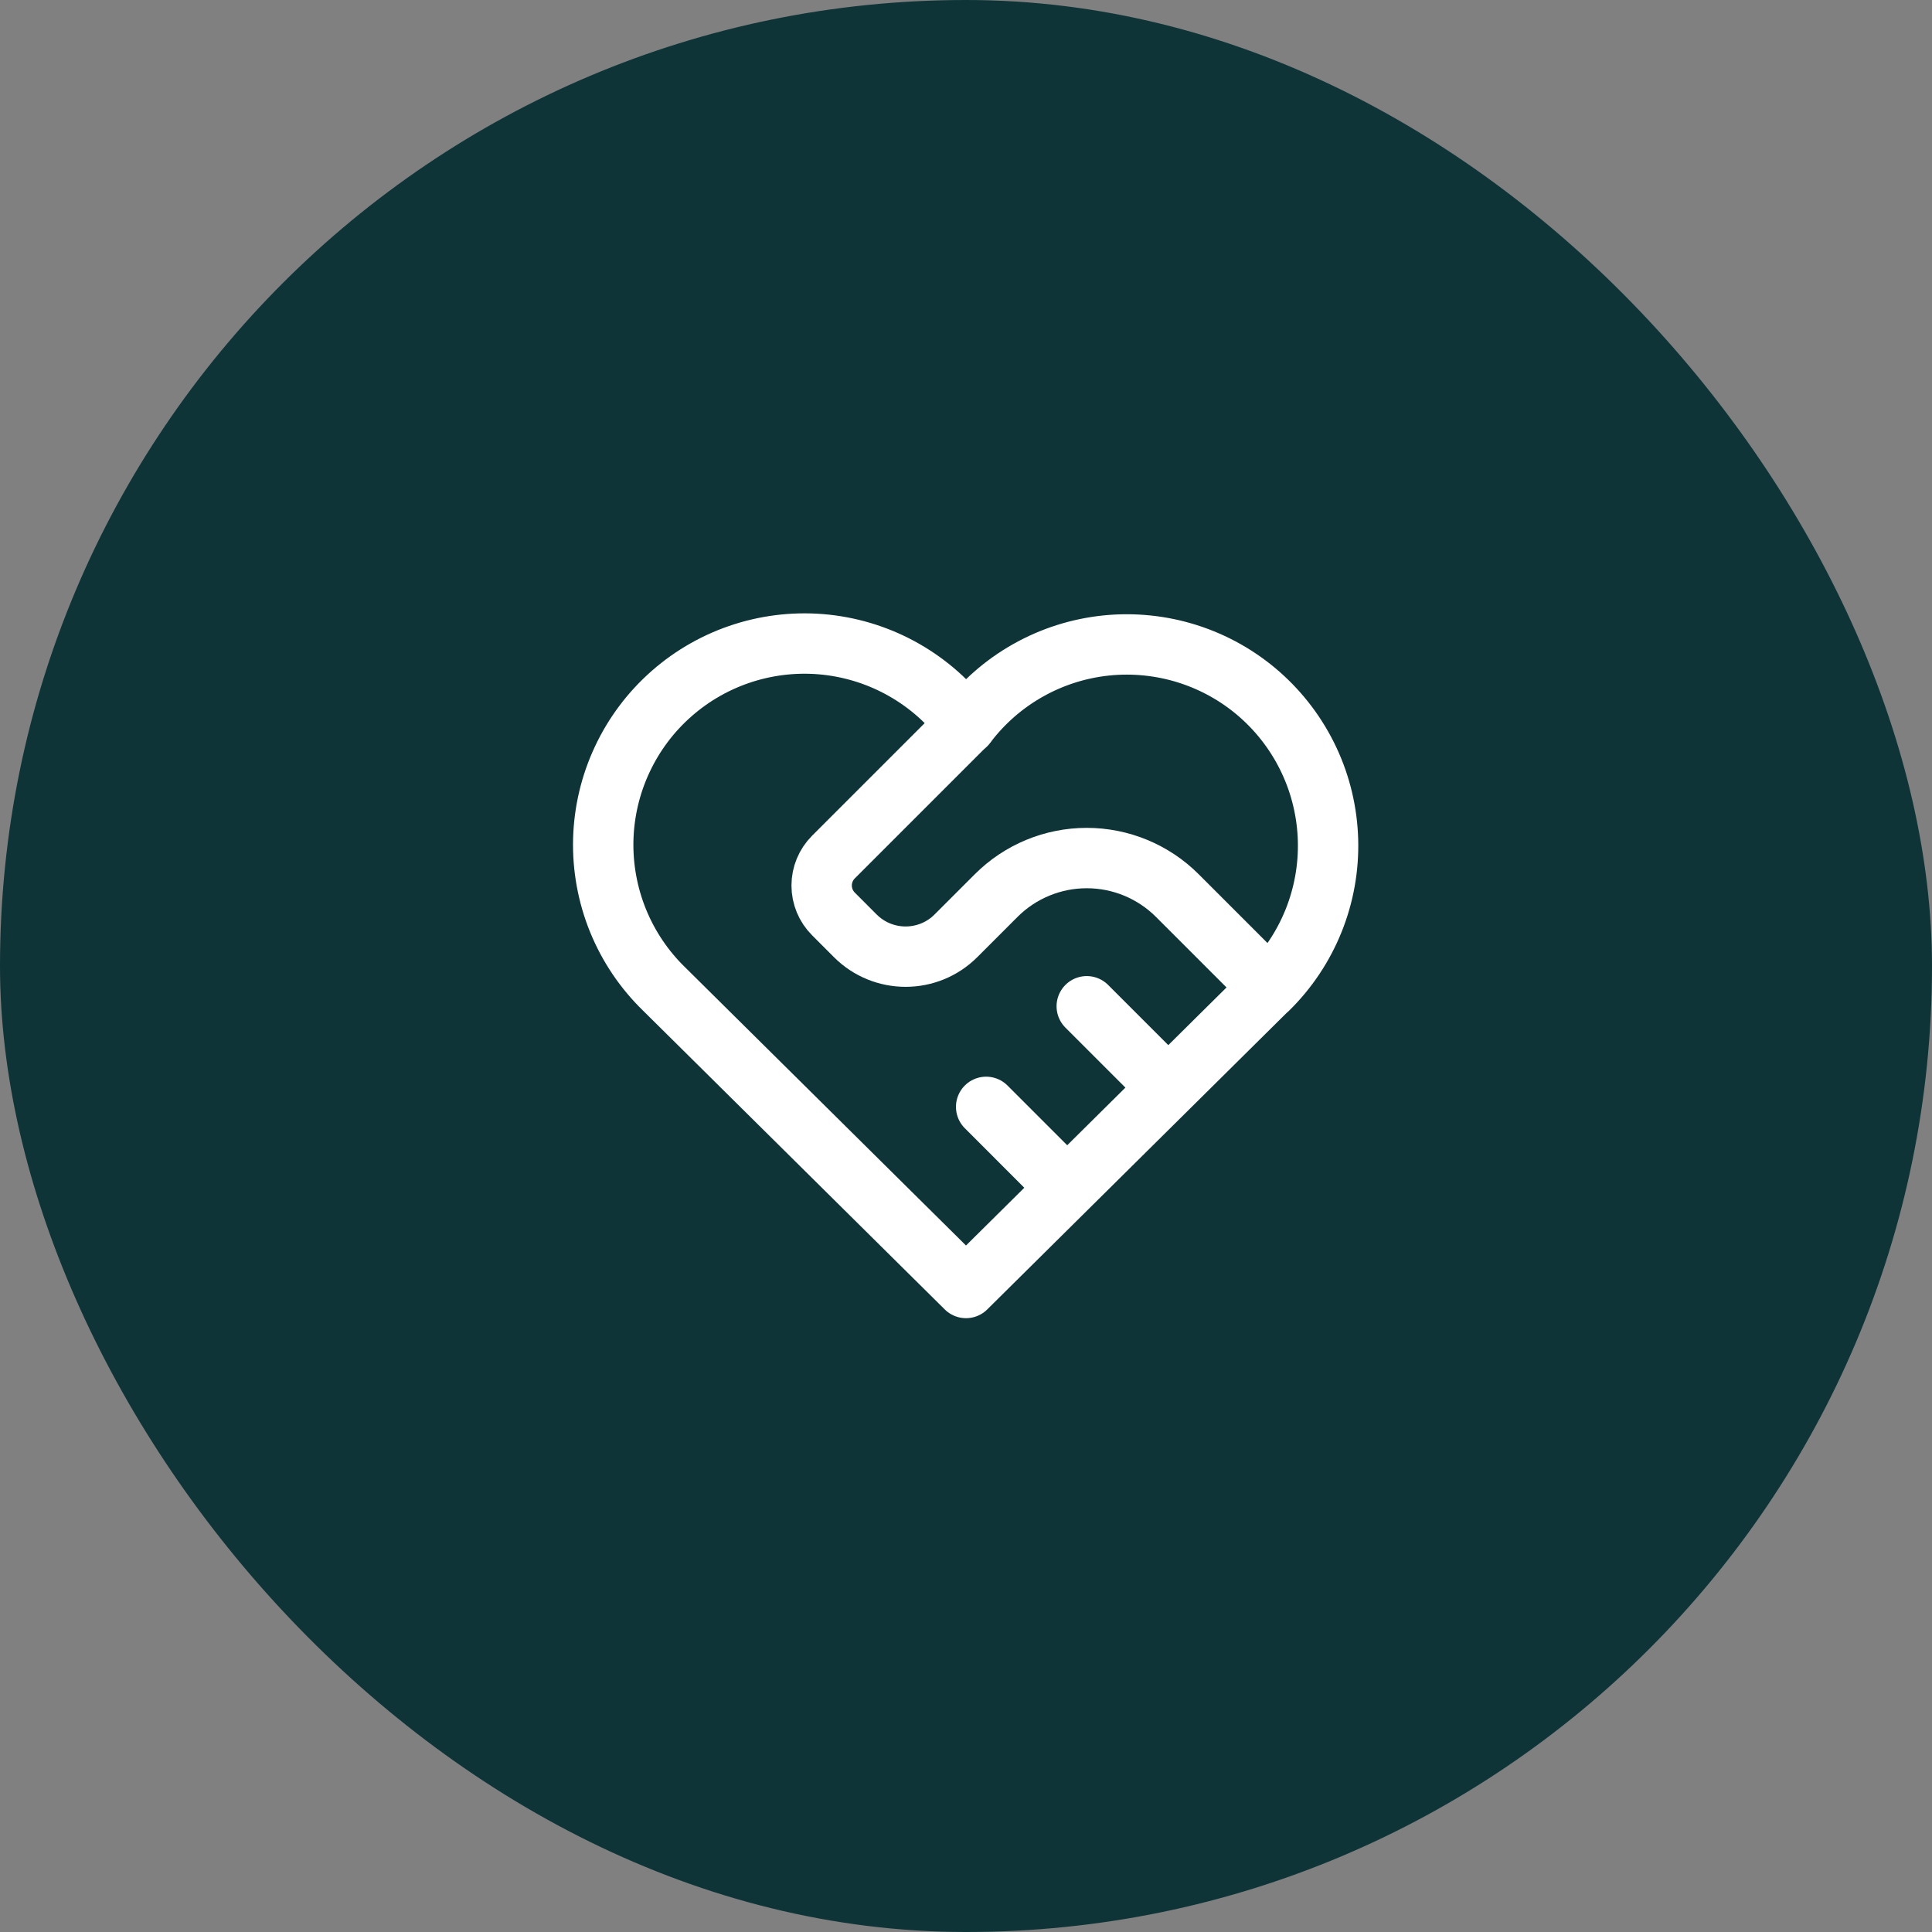
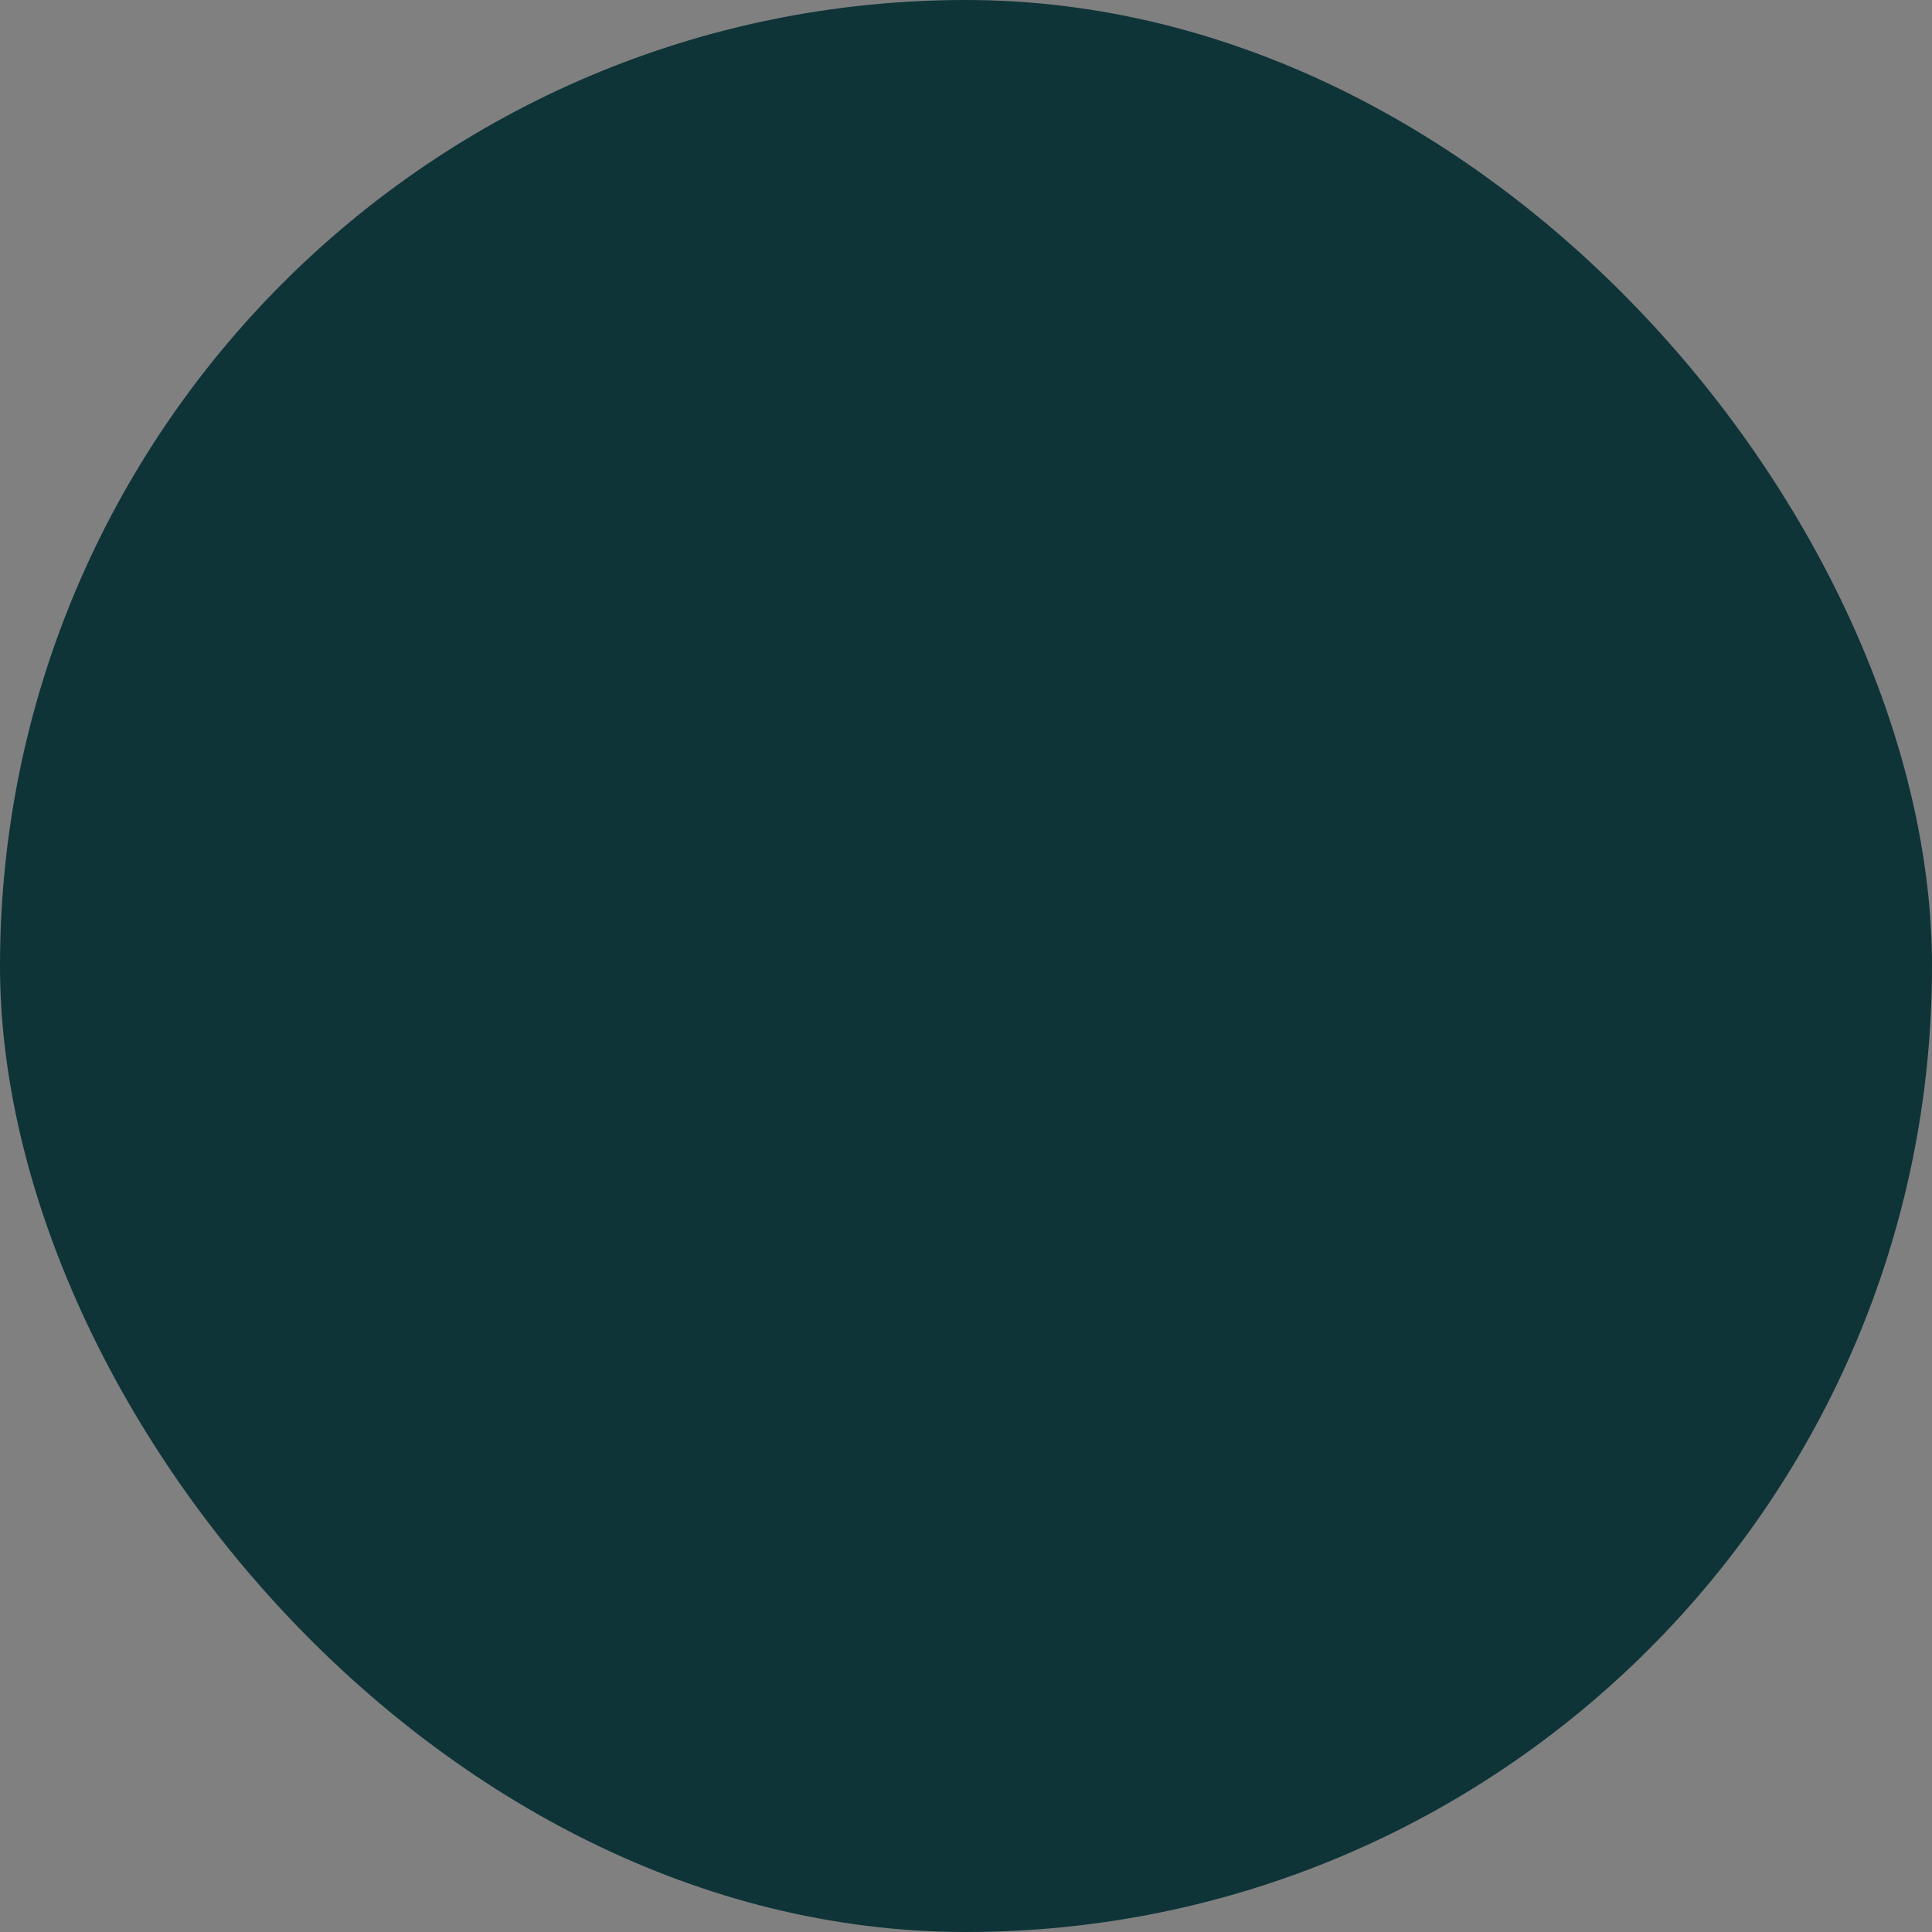
<svg xmlns="http://www.w3.org/2000/svg" width="56" height="56" viewBox="0 0 56 56" fill="none">
  <rect x="0" y="0" width="56" height="56" fill="#808080" stroke="none" />
  <rect width="56" height="56" rx="28" fill="#0E3438" />
  <g clip-path="url(#clip0_7098_137)">
    <path d="M36.749 28.667L28 37.333L19.25 28.667C18.672 28.106 18.218 27.431 17.914 26.685C17.611 25.939 17.465 25.138 17.486 24.333C17.508 23.528 17.695 22.736 18.038 22.007C18.38 21.278 18.869 20.628 19.475 20.098C20.081 19.567 20.79 19.168 21.558 18.925C22.326 18.682 23.136 18.601 23.936 18.686C24.737 18.772 25.512 19.022 26.211 19.422C26.91 19.821 27.519 20.361 28 21.007C28.482 20.365 29.092 19.83 29.791 19.435C30.489 19.04 31.262 18.793 32.061 18.71C32.859 18.628 33.666 18.711 34.431 18.954C35.196 19.198 35.903 19.596 36.506 20.125C37.11 20.655 37.598 21.303 37.94 22.029C38.282 22.755 38.47 23.544 38.493 24.347C38.516 25.149 38.373 25.948 38.073 26.692C37.773 27.437 37.322 28.112 36.749 28.674" stroke="white" stroke-width="1.75" stroke-linecap="round" stroke-linejoin="round" />
    <path d="M28 21L24.158 24.842C23.939 25.061 23.816 25.357 23.816 25.667C23.816 25.976 23.939 26.273 24.158 26.491L24.791 27.125C25.596 27.93 26.903 27.93 27.708 27.125L28.875 25.958C29.571 25.262 30.515 24.871 31.5 24.871C32.484 24.871 33.429 25.262 34.125 25.958L36.75 28.583" stroke="white" stroke-width="1.75" stroke-linecap="round" stroke-linejoin="round" />
    <path d="M28.584 32.083L30.917 34.417" stroke="white" stroke-width="1.75" stroke-linecap="round" stroke-linejoin="round" />
    <path d="M31.5 29.167L33.833 31.5" stroke="white" stroke-width="1.75" stroke-linecap="round" stroke-linejoin="round" />
  </g>
  <defs>
    <clipPath id="clip0_7098_137">
-       <rect width="28" height="28" fill="white" transform="translate(14 14)" />
-     </clipPath>
+       </clipPath>
  </defs>
</svg>